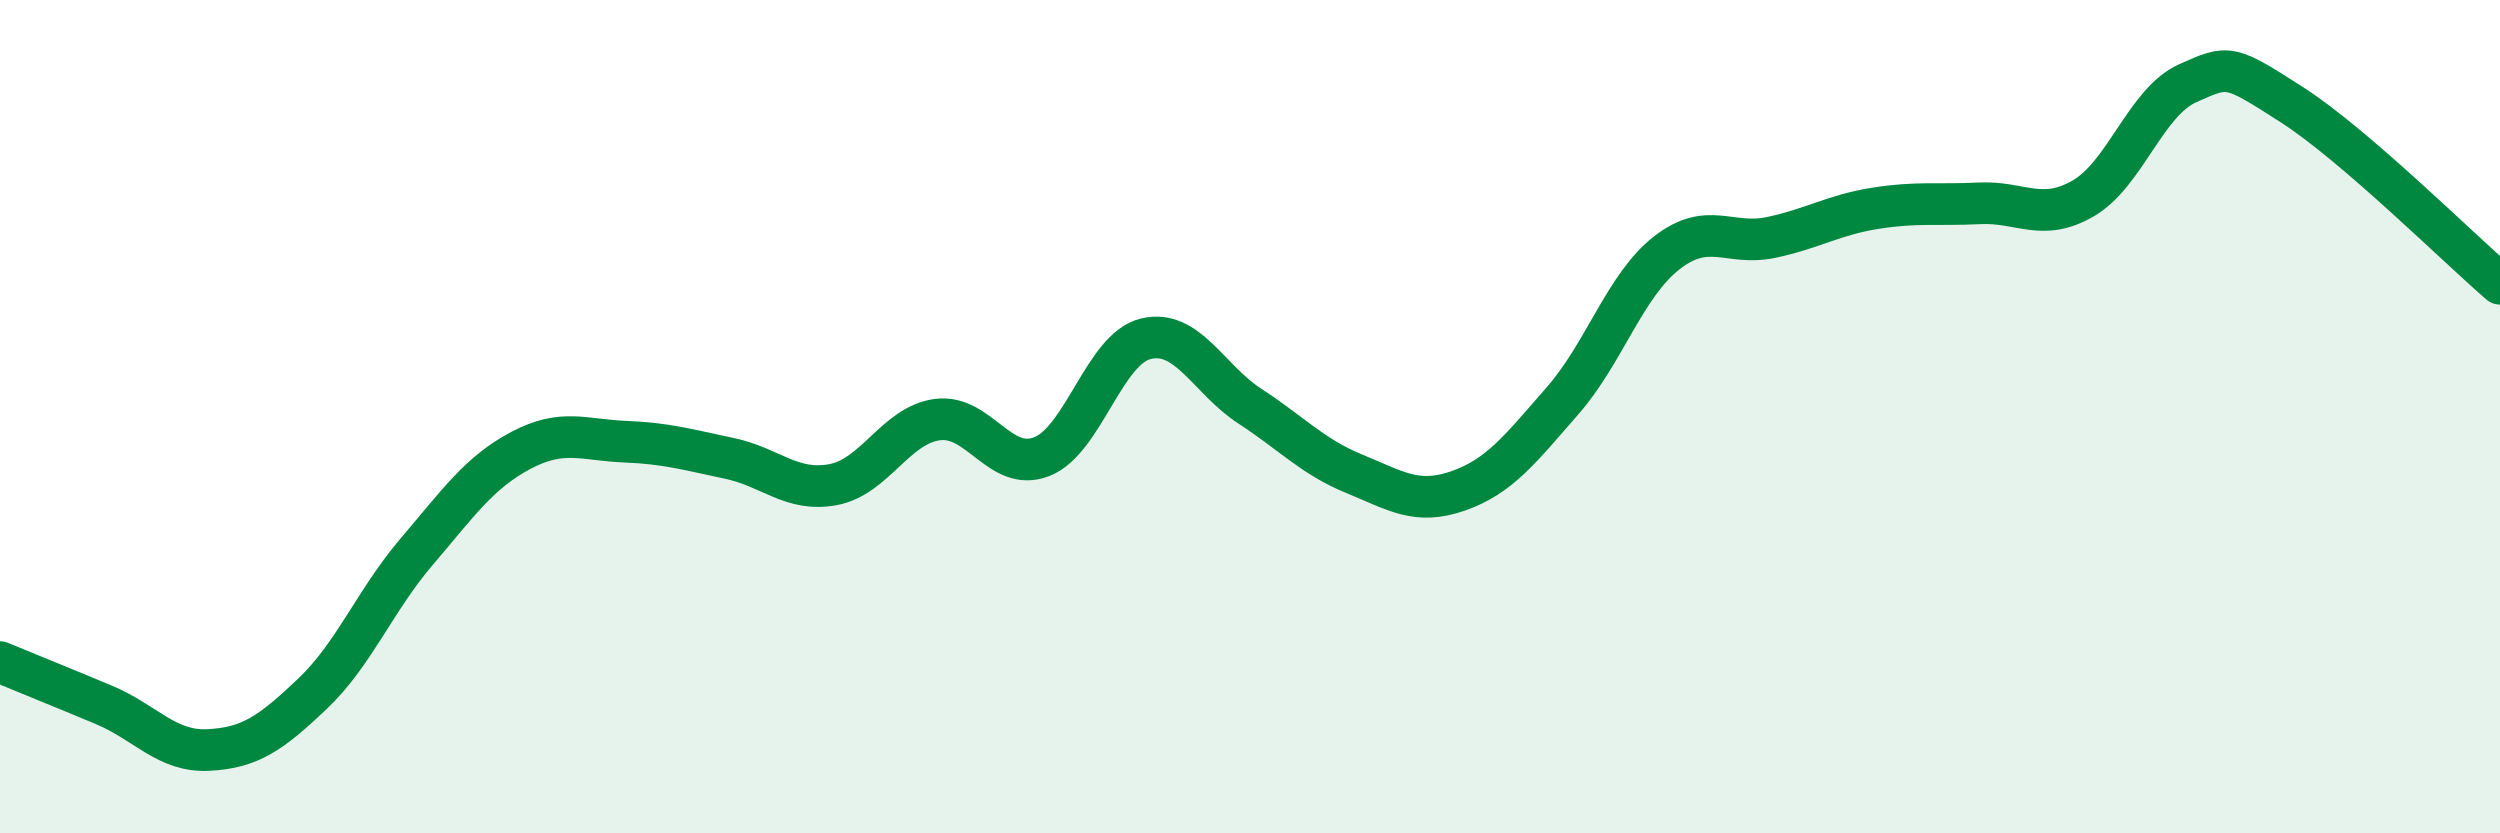
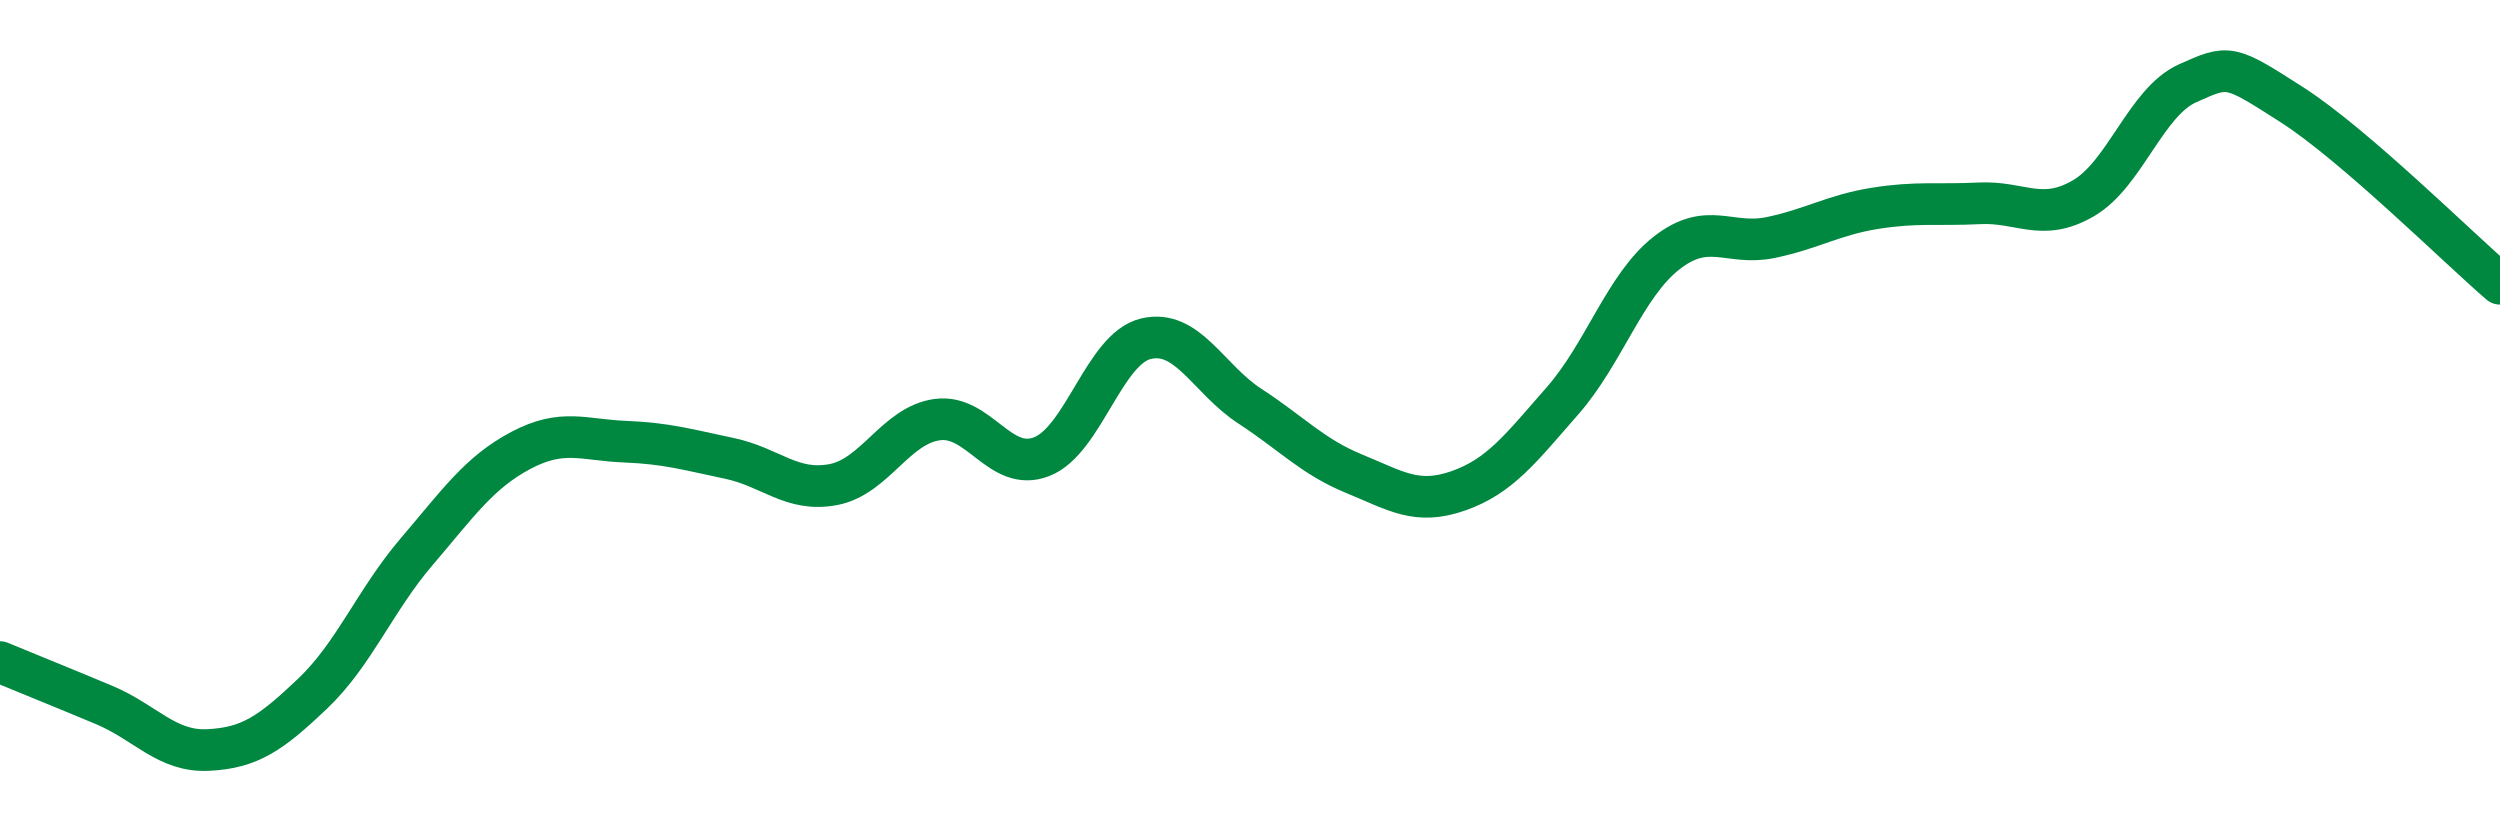
<svg xmlns="http://www.w3.org/2000/svg" width="60" height="20" viewBox="0 0 60 20">
-   <path d="M 0,15.89 C 0.5,16.1 1.5,16.5 2.5,16.92 C 3.5,17.34 4,18.05 5,18 C 6,17.95 6.5,17.6 7.5,16.65 C 8.5,15.7 9,14.41 10,13.24 C 11,12.07 11.5,11.34 12.5,10.81 C 13.5,10.28 14,10.56 15,10.6 C 16,10.64 16.5,10.79 17.5,11 C 18.5,11.21 19,11.82 20,11.63 C 21,11.44 21.5,10.2 22.5,10.07 C 23.5,9.94 24,11.35 25,10.96 C 26,10.57 26.5,8.37 27.5,8.13 C 28.5,7.89 29,9.1 30,9.75 C 31,10.4 31.5,10.96 32.5,11.37 C 33.5,11.78 34,12.13 35,11.78 C 36,11.43 36.5,10.76 37.5,9.62 C 38.5,8.48 39,6.85 40,6.07 C 41,5.29 41.5,5.91 42.5,5.7 C 43.5,5.49 44,5.16 45,5 C 46,4.84 46.5,4.93 47.5,4.88 C 48.5,4.83 49,5.34 50,4.76 C 51,4.18 51.5,2.45 52.5,2 C 53.5,1.55 53.5,1.55 55,2.51 C 56.5,3.47 59,5.95 60,6.81L60 20L0 20Z" fill="#008740" opacity="0.1" stroke-linecap="round" stroke-linejoin="round" />
  <path d="M 0,15.89 C 0.5,16.1 1.5,16.5 2.5,16.92 C 3.5,17.34 4,18.05 5,18 C 6,17.95 6.5,17.6 7.5,16.65 C 8.5,15.7 9,14.41 10,13.24 C 11,12.07 11.5,11.34 12.5,10.81 C 13.5,10.28 14,10.56 15,10.6 C 16,10.64 16.5,10.79 17.5,11 C 18.5,11.21 19,11.82 20,11.63 C 21,11.44 21.5,10.2 22.5,10.07 C 23.5,9.94 24,11.35 25,10.96 C 26,10.57 26.5,8.37 27.5,8.13 C 28.5,7.89 29,9.1 30,9.75 C 31,10.4 31.5,10.96 32.5,11.37 C 33.5,11.78 34,12.13 35,11.78 C 36,11.43 36.5,10.76 37.5,9.62 C 38.5,8.48 39,6.85 40,6.07 C 41,5.29 41.5,5.91 42.5,5.7 C 43.5,5.49 44,5.16 45,5 C 46,4.84 46.5,4.93 47.5,4.88 C 48.5,4.83 49,5.34 50,4.76 C 51,4.18 51.5,2.45 52.5,2 C 53.5,1.55 53.5,1.55 55,2.51 C 56.5,3.47 59,5.95 60,6.81" stroke="#008740" stroke-width="1" fill="none" stroke-linecap="round" stroke-linejoin="round" />
</svg>